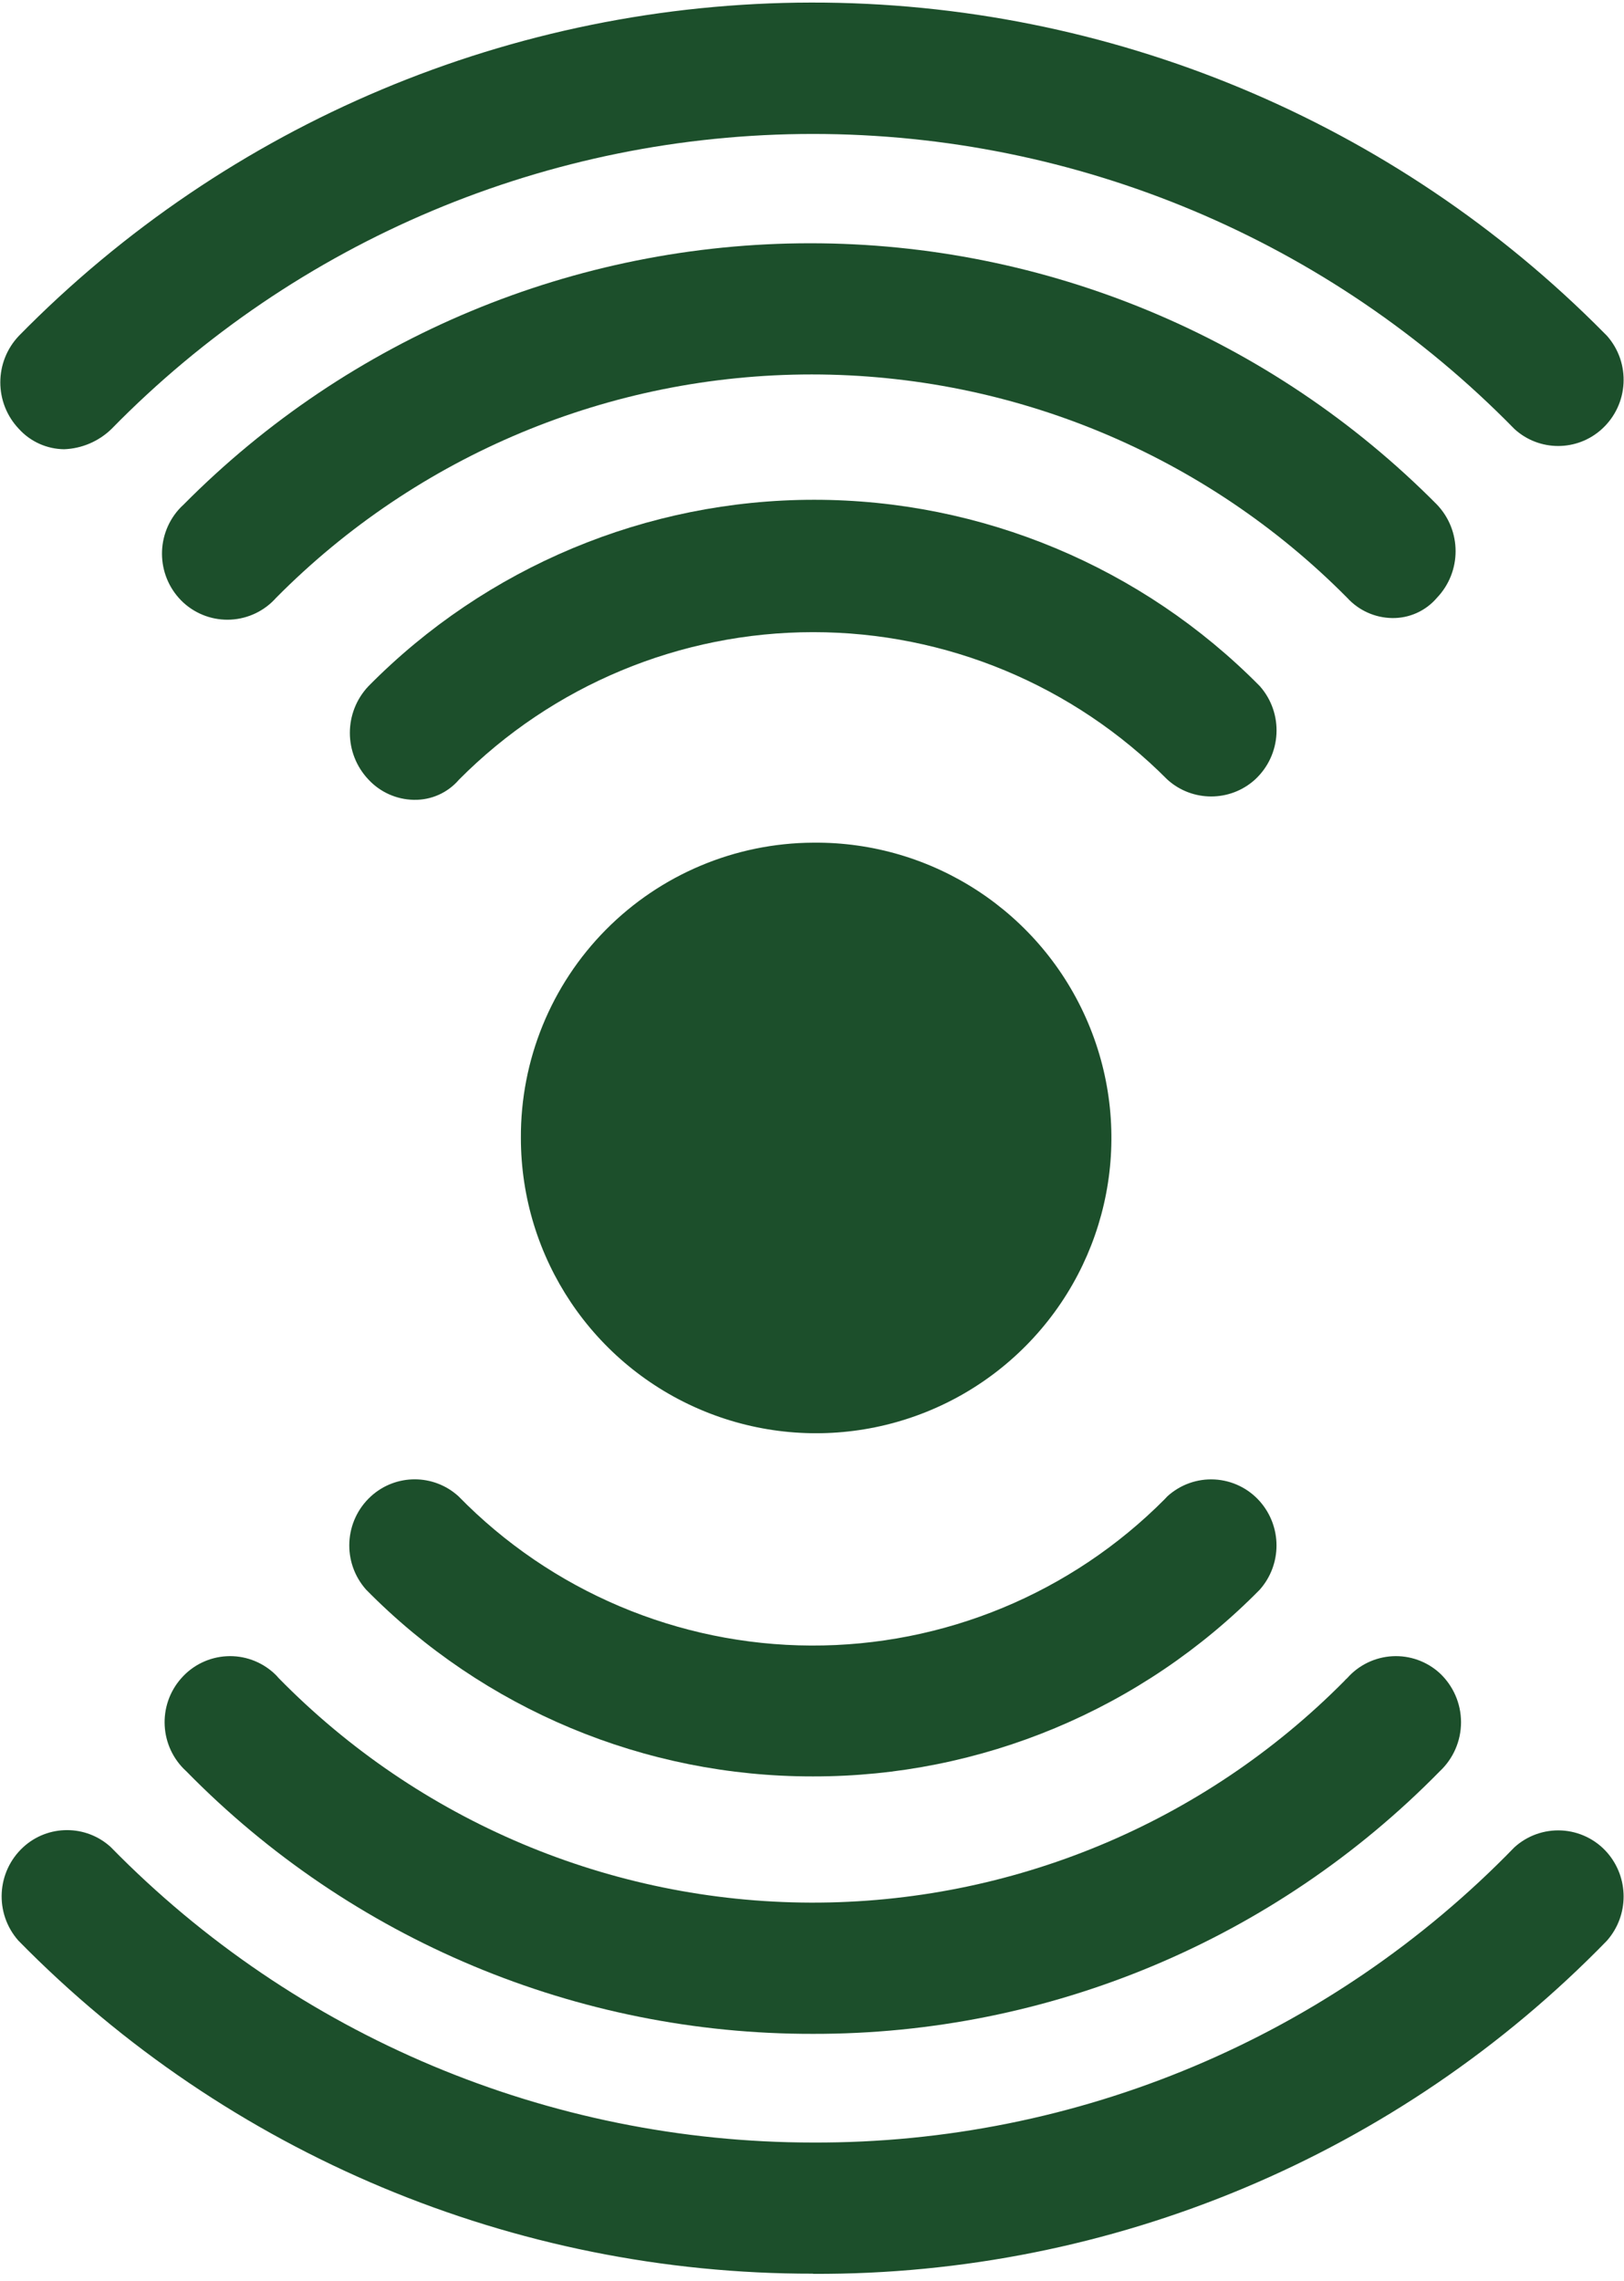
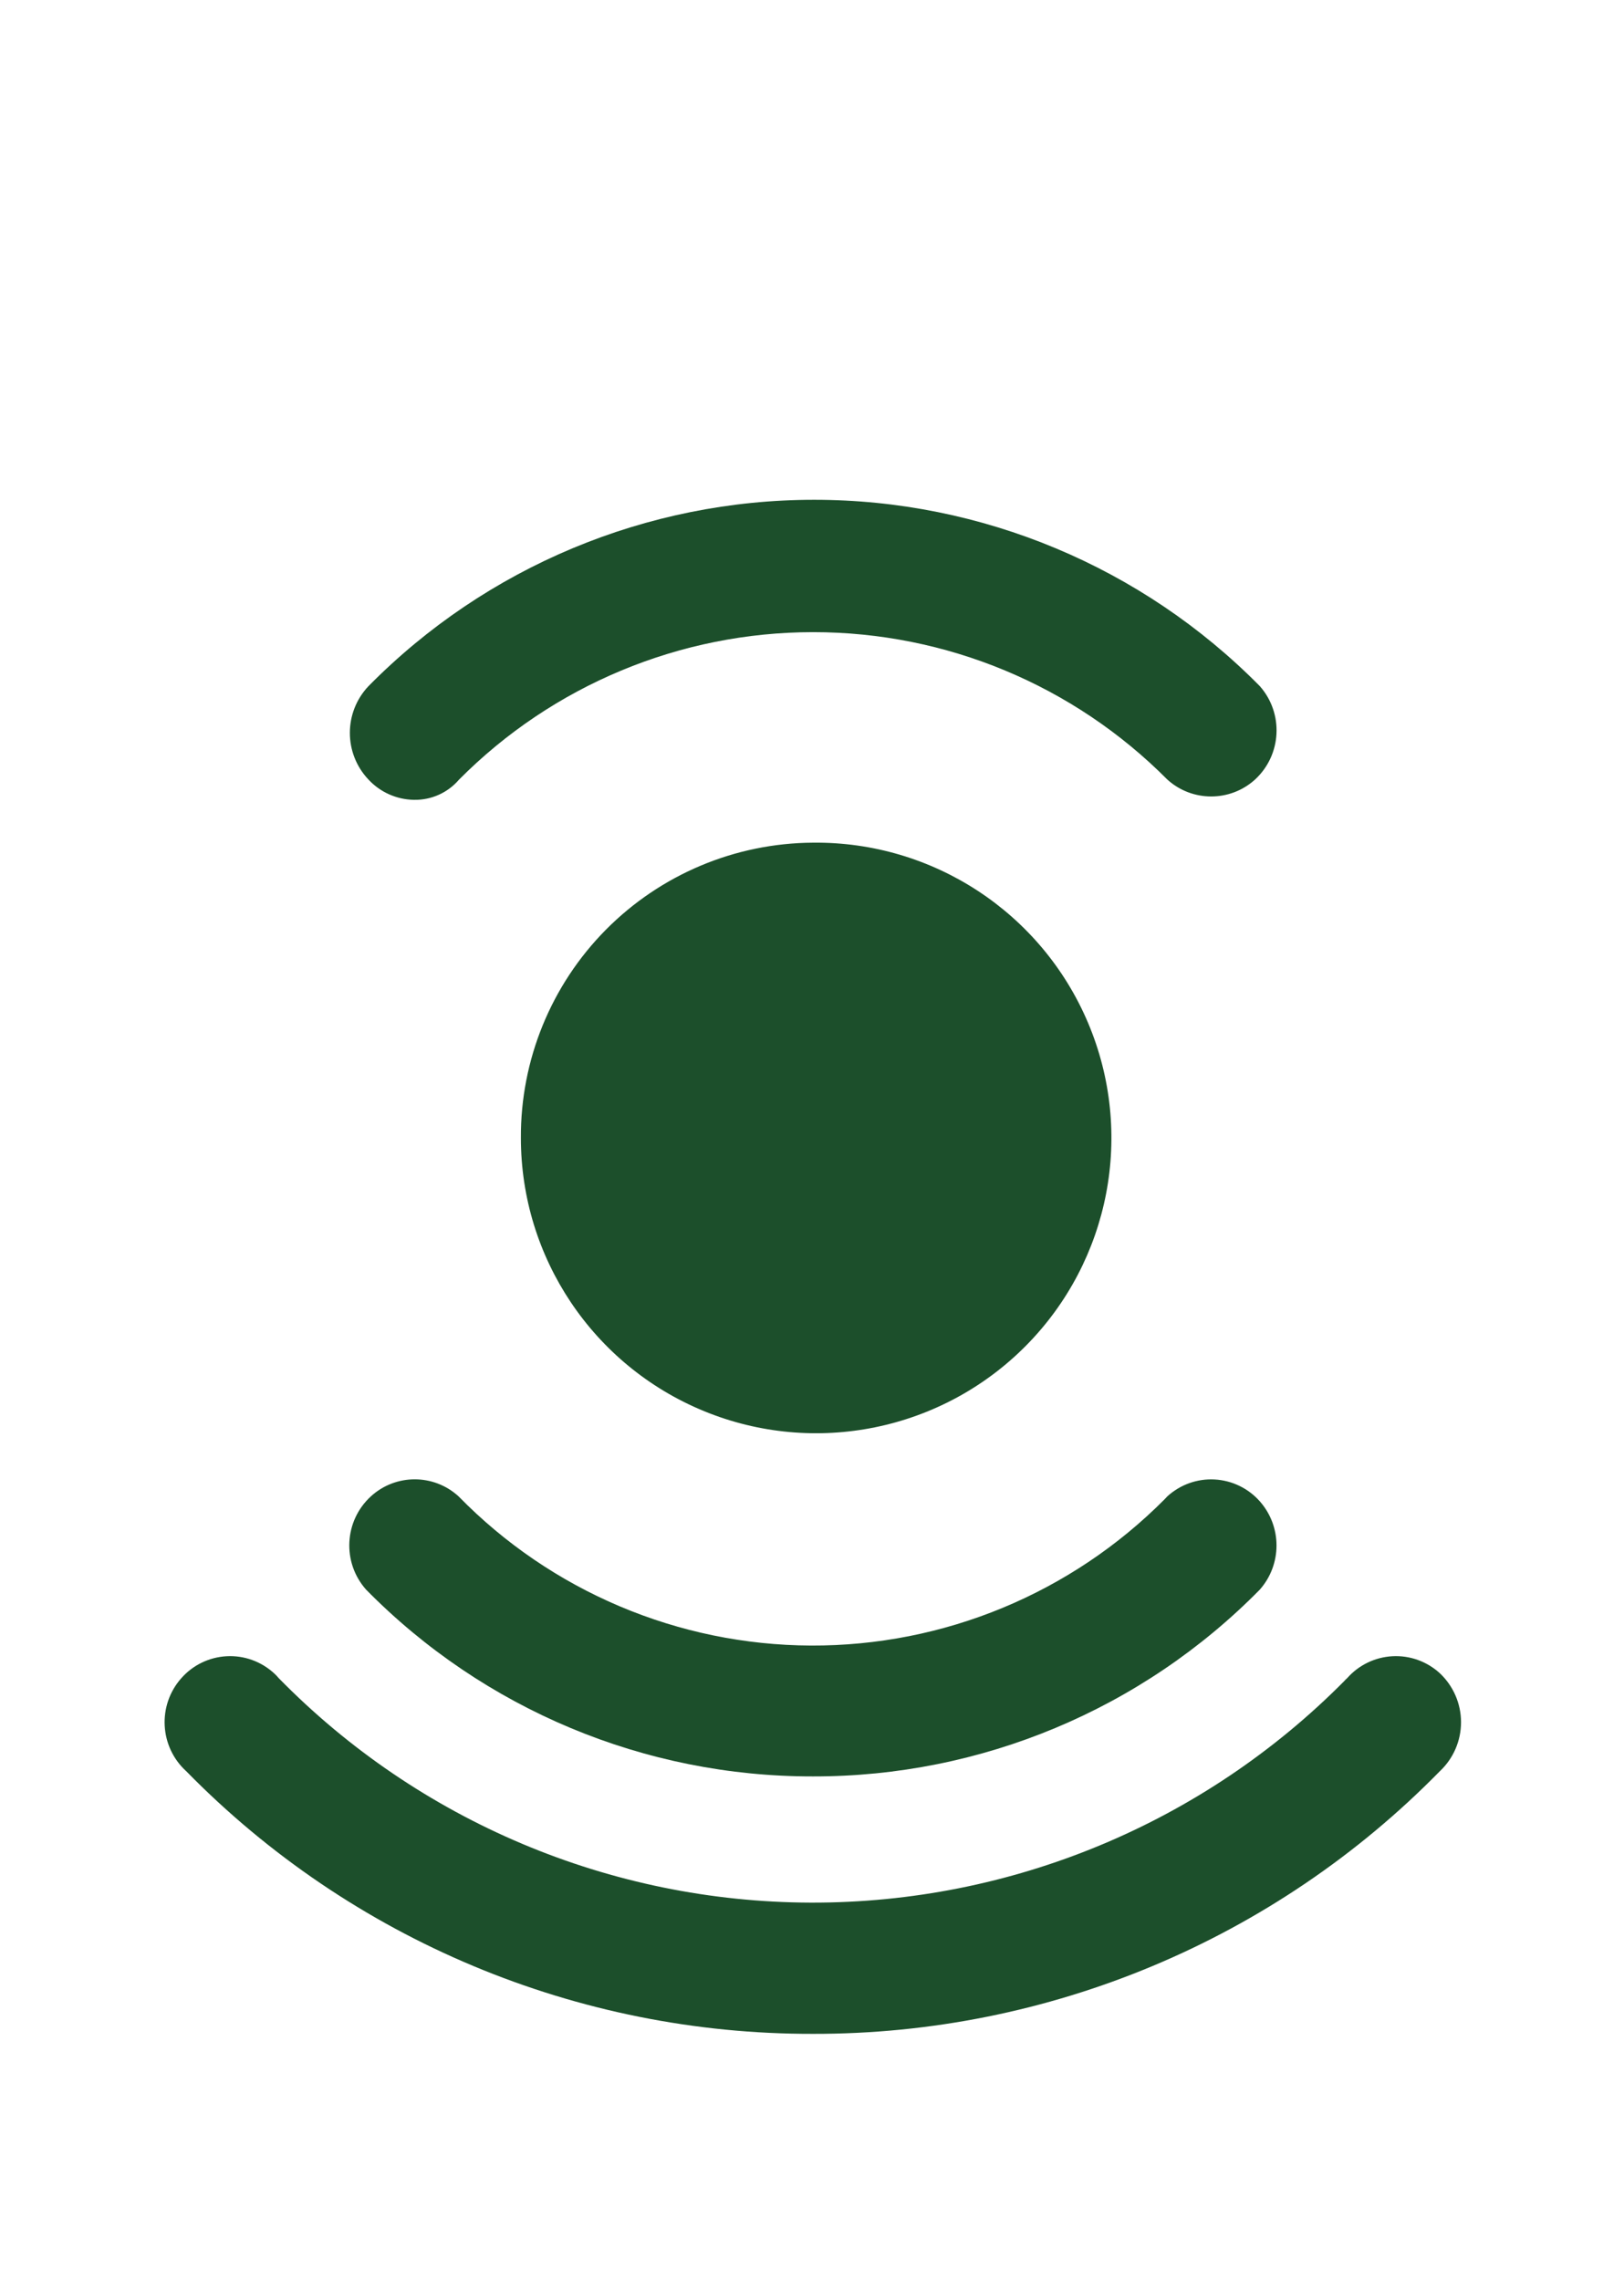
<svg xmlns="http://www.w3.org/2000/svg" width="94px" height="132px" viewBox="0 0 94 132" version="1.1">
  <title>icon6</title>
  <g id="Page-1" stroke="none" stroke-width="1" fill="none" fill-rule="evenodd">
    <g id="icon6" fill="#1C4F2B" fill-rule="nonzero">
      <path d="M47.06,48.77 C53.988,48.697 60.275,52.814 62.977,59.194 C65.679,65.574 64.261,72.954 59.388,77.879 C54.515,82.804 47.15,84.3 40.742,81.666 C34.334,79.031 30.15,72.789 30.15,65.86 C30.126,61.351 31.894,57.018 35.065,53.813 C38.237,50.608 42.551,48.794 47.06,48.77" id="Path" />
      <path d="M47.06,102.81 C37.334,102.829 28.011,98.933 21.19,92 C19.791,90.426 19.916,88.021 21.47,86.6 C22.906,85.289 25.104,85.289 26.54,86.6 C31.909,92.094 39.257,95.205 46.939,95.237 C54.621,95.269 61.995,92.219 67.41,86.77 L67.57,86.6 C68.315,85.922 69.3,85.57 70.306,85.625 C71.311,85.68 72.253,86.135 72.92,86.89 C74.209,88.35 74.209,90.54 72.92,92 C66.102,98.931 56.782,102.826 47.06,102.81" id="Path" />
      <path d="M23.94,46.29 C22.948,46.269 22.006,45.847 21.33,45.12 C19.891,43.604 19.891,41.226 21.33,39.71 C28.14,32.809 37.43,28.925 47.125,28.925 C56.82,28.925 66.11,32.809 72.92,39.71 C74.315,41.289 74.19,43.693 72.64,45.12 C71.201,46.421 69.009,46.421 67.57,45.12 C62.146,39.658 54.767,36.586 47.07,36.586 C39.373,36.586 31.994,39.658 26.57,45.12 C25.922,45.879 24.968,46.308 23.97,46.29" id="Path" />
      <path d="M47.06,117.71 C33.417,117.74 20.34,112.263 10.79,102.52 C9.227,101.105 9.098,98.694 10.5,97.12 C11.167,96.365 12.109,95.91 13.114,95.855 C14.12,95.8 15.105,96.152 15.85,96.83 C15.951,96.919 16.044,97.016 16.13,97.12 C24.244,105.402 35.34,110.084 46.934,110.115 C58.529,110.147 69.651,105.527 77.81,97.29 C77.862,97.228 77.918,97.172 77.98,97.12 C78.647,96.365 79.589,95.91 80.594,95.855 C81.6,95.8 82.585,96.152 83.33,96.83 C84.119,97.566 84.567,98.596 84.567,99.675 C84.567,100.754 84.119,101.784 83.33,102.52 C73.778,112.26 60.702,117.737 47.06,117.71" id="Path" />
-       <path d="M80.58,35.77 C79.589,35.756 78.648,35.332 77.98,34.6 C69.786,26.326 58.625,21.671 46.98,21.671 C35.335,21.671 24.174,26.326 15.98,34.6 C15.312,35.352 14.37,35.806 13.365,35.861 C12.361,35.915 11.376,35.566 10.63,34.89 C9.074,33.466 8.95,31.057 10.35,29.48 C10.438,29.382 10.532,29.288 10.63,29.2 C20.219,19.523 33.277,14.079 46.9,14.079 C60.523,14.079 73.581,19.523 83.17,29.2 C84.613,30.711 84.613,33.089 83.17,34.6 C82.523,35.36 81.568,35.789 80.57,35.77" id="Path" />
-       <path d="M47.06,131.59 C29.757,131.615 13.174,124.665 1.06,112.31 C-0.332,110.728 -0.203,108.324 1.35,106.9 C2.783,105.591 4.977,105.591 6.41,106.9 C17.11,117.833 31.762,123.996 47.06,124 C62.353,124.057 77.011,117.887 87.66,106.91 C88.406,106.234 89.391,105.885 90.395,105.939 C91.4,105.994 92.342,106.448 93.01,107.2 C94.3,108.663 94.3,110.857 93.01,112.32 C80.947,124.72 64.359,131.679 47.06,131.6" id="Path" />
-       <path d="M3.71,26 C2.715,25.988 1.77,25.565 1.1,24.83 C-0.343,23.319 -0.343,20.941 1.1,19.43 C13.184,7.122 29.7,0.176 46.949,0.148 C64.197,0.12 80.736,7.012 92.86,19.28 L93.01,19.43 C94.407,21.006 94.277,23.412 92.72,24.83 C91.287,26.139 89.093,26.139 87.66,24.83 C76.973,13.908 62.336,7.752 47.055,7.752 C31.774,7.752 17.137,13.908 6.45,24.83 C5.712,25.545 4.736,25.962 3.71,26" id="Path" />
    </g>
  </g>
</svg>